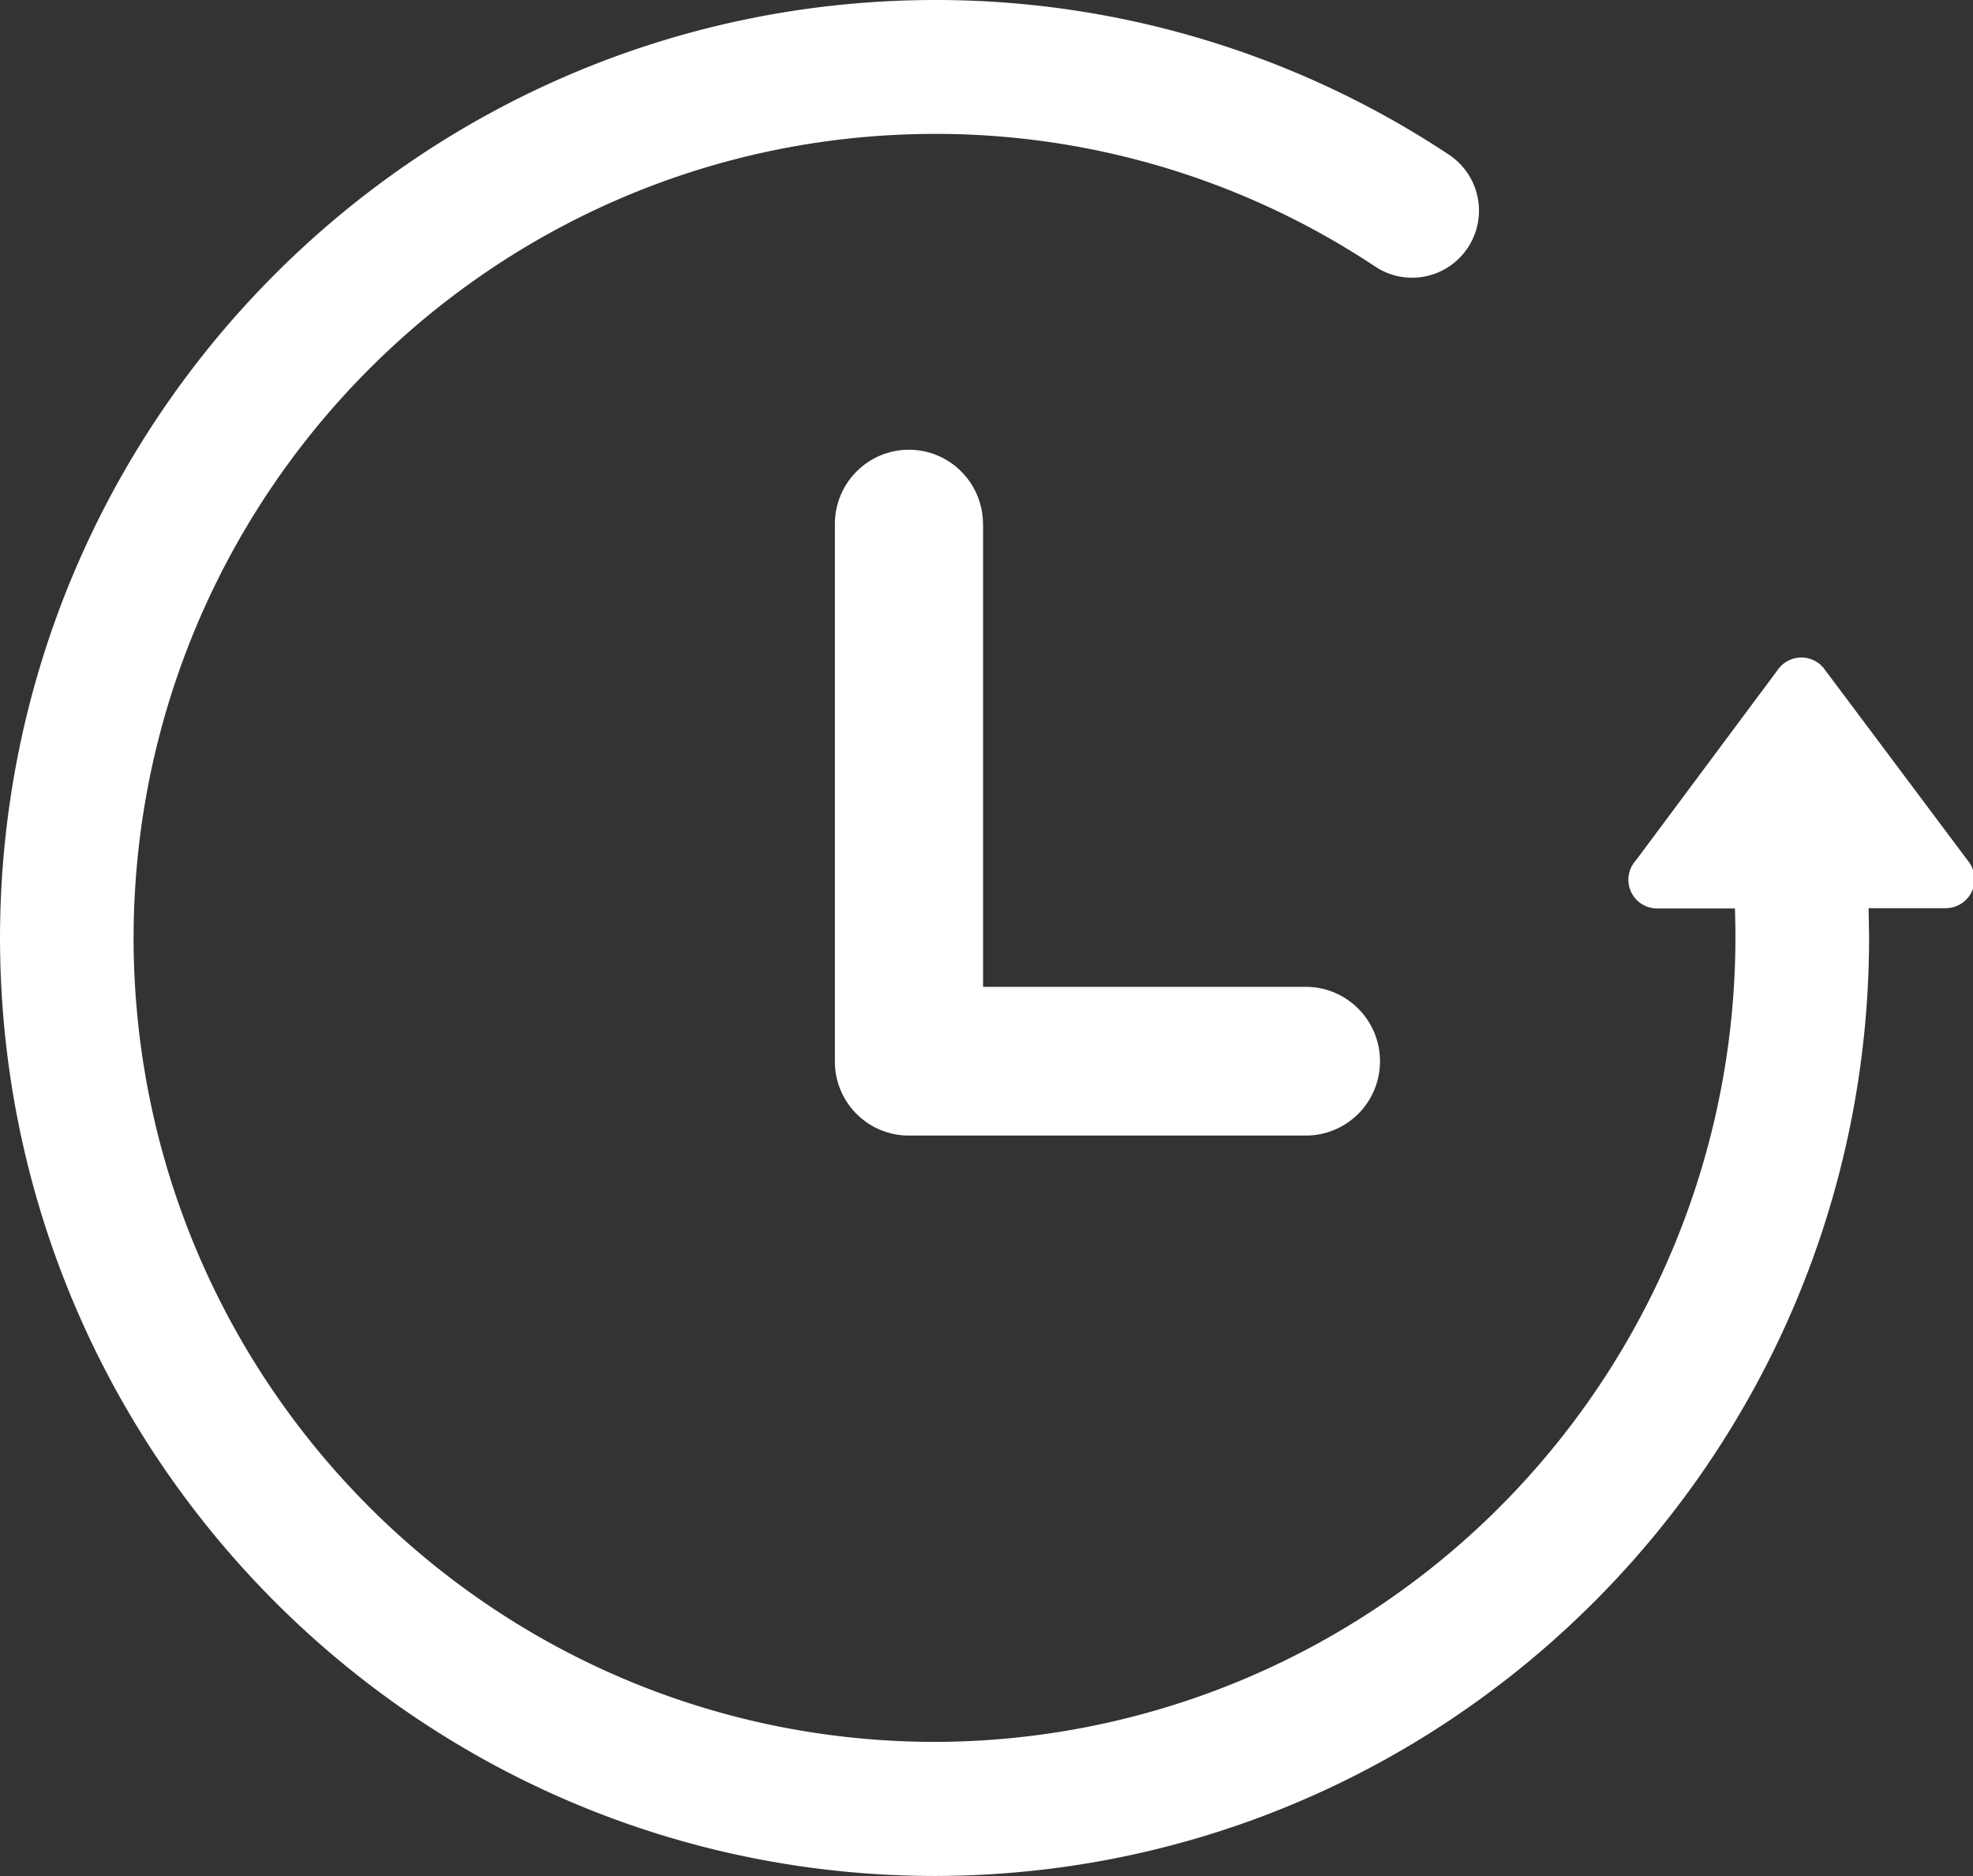
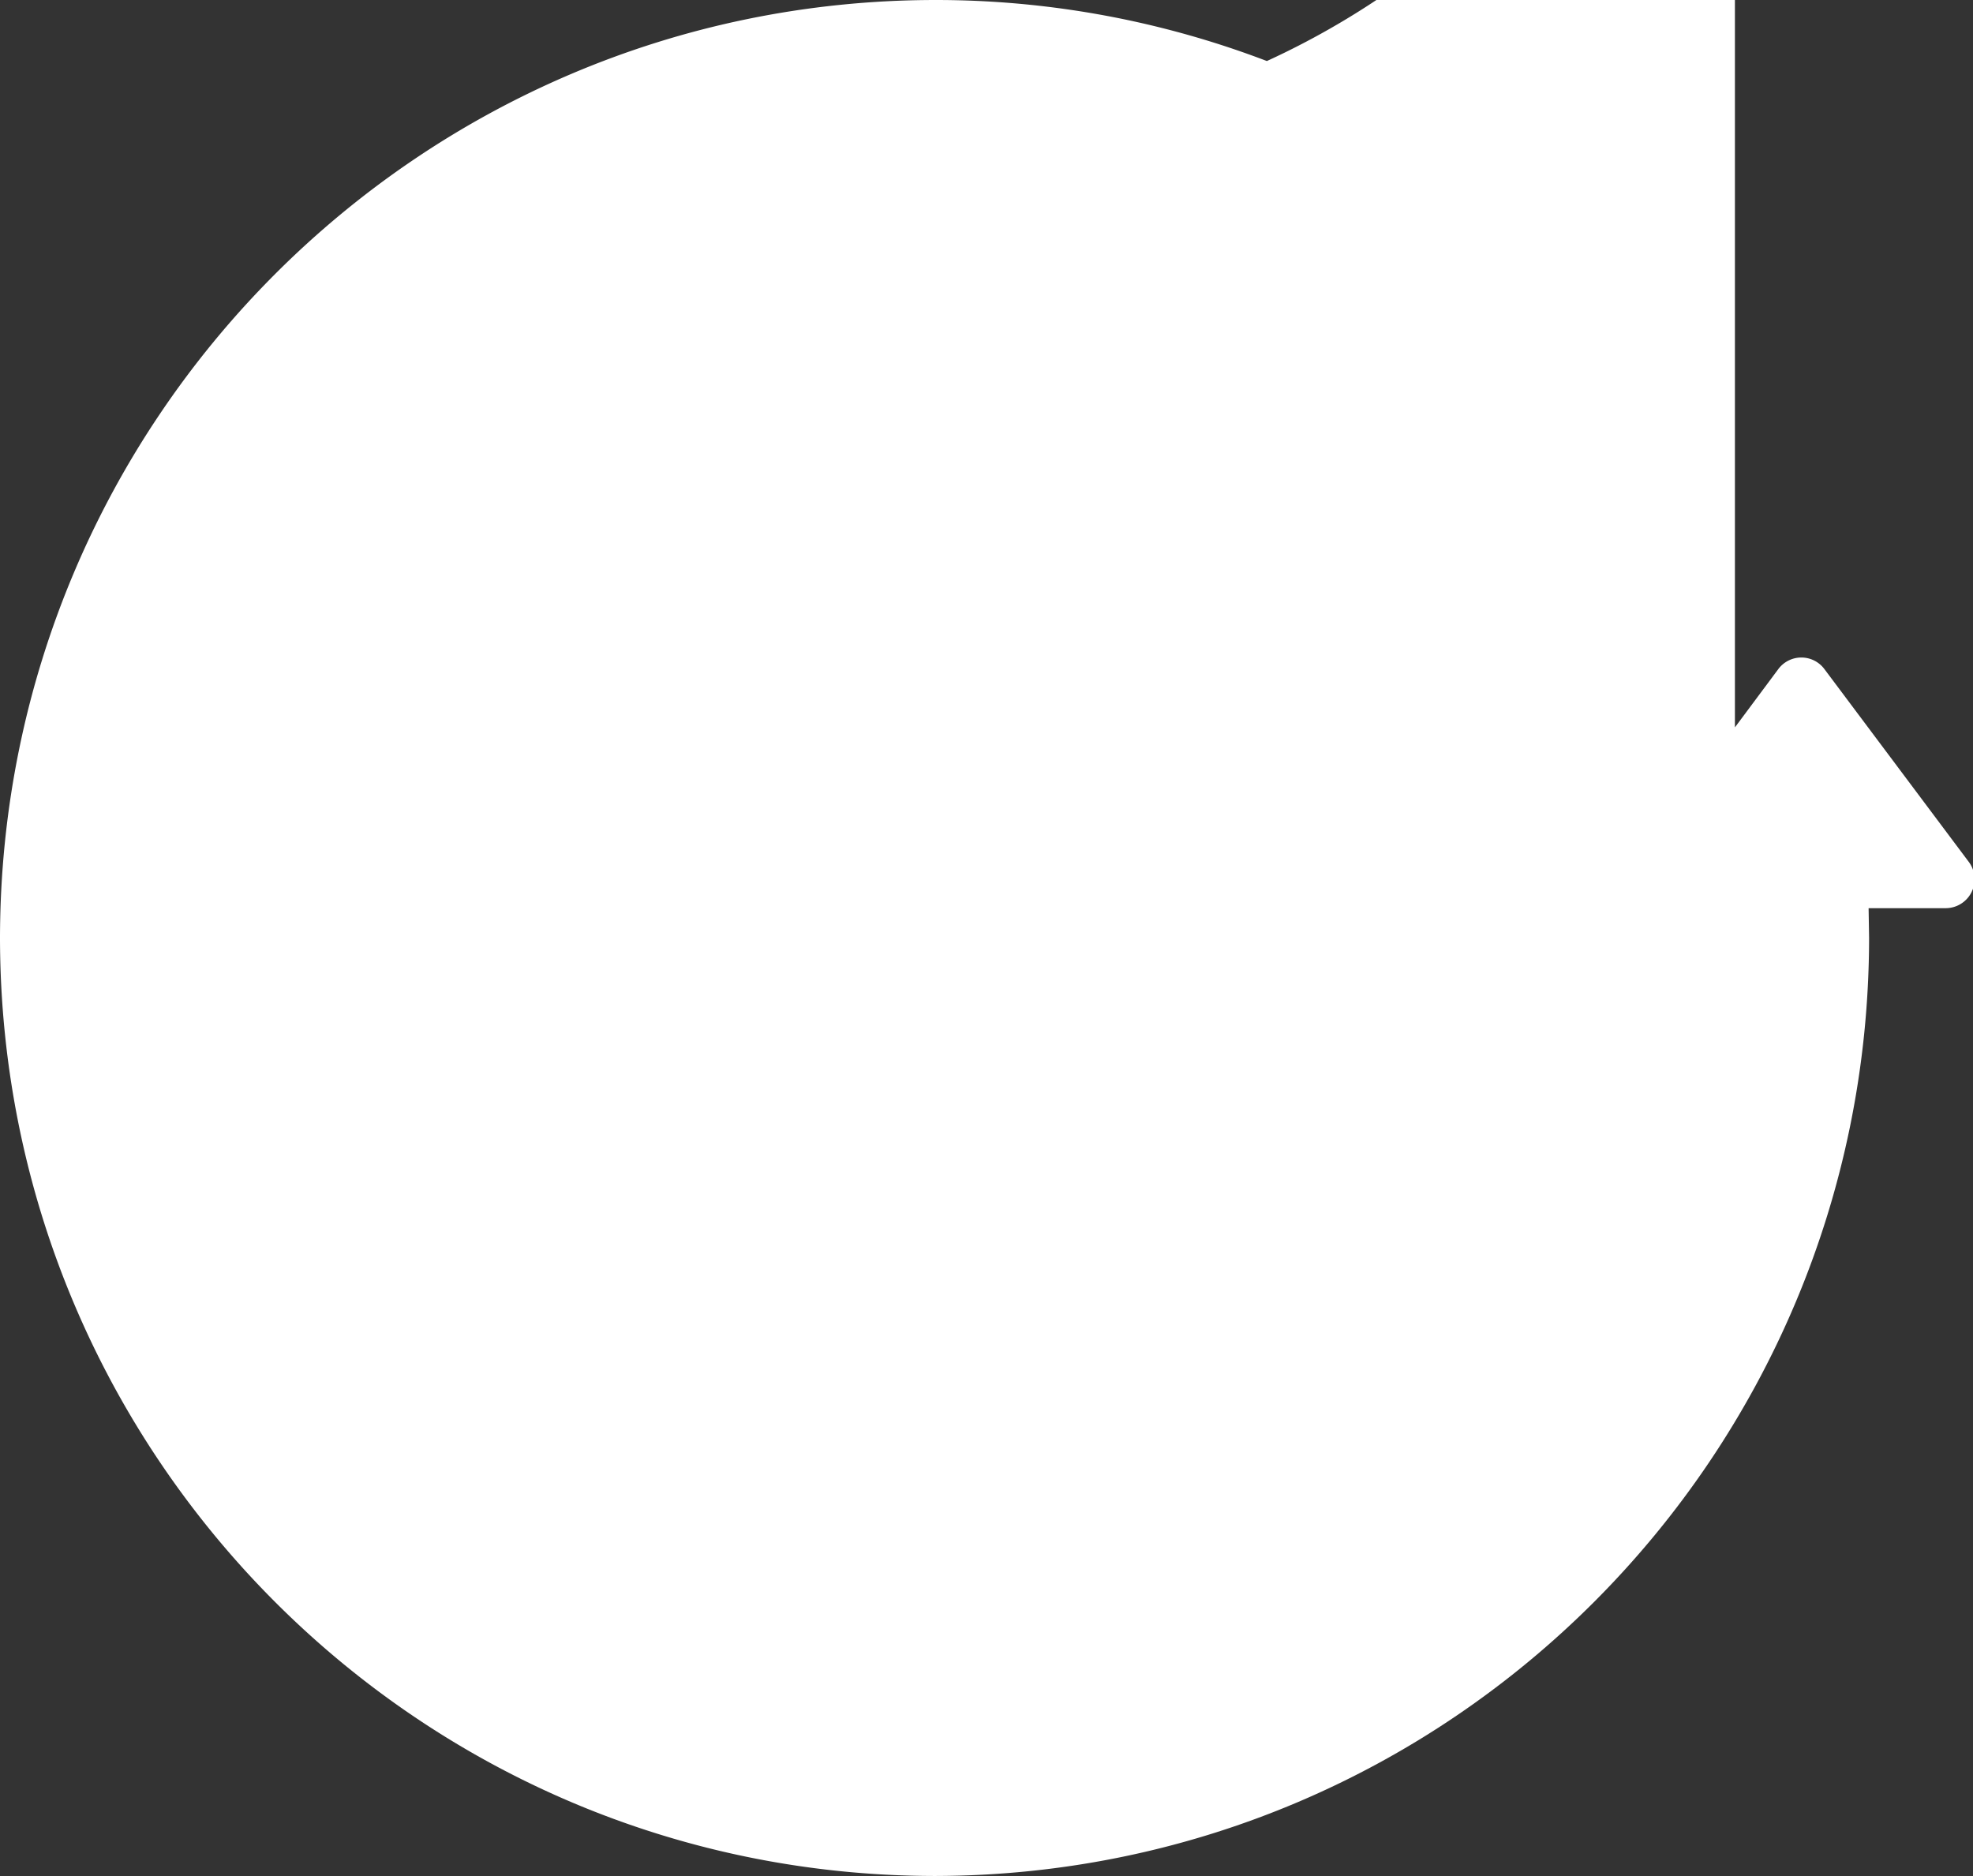
<svg xmlns="http://www.w3.org/2000/svg" t="1751253158920" class="icon" viewBox="0 0 1077 1024" version="1.1" p-id="7150" width="538.5" height="512">
  <rect x="0" y="0" width="1077" height="1024" fill="#333333" stroke="none" />
-   <path d="M947.038 495.886h-42.361a15.683 15.683 0 0 1-11.695-26.247l77.77-104.448a15.683 15.683 0 0 1 25.115 0l78.902 105.364a15.791 15.791 0 0 1-12.45 25.169h-42.307l0.269 16.222c-0.269 282.678-228.514 511.73-510.113 512.054C228.567 1023.677 0.323 794.678 0 512 0.323 229.43 228.514 0.378 510.167 0.001a506.826 506.826 0 0 1 280.791 84.453 36.648 36.648 0 0 1-3.827 63.272 36.379 36.379 0 0 1-36.433-2.21 433.475 433.475 0 0 0-240.532-72.434c-241.394 0.323-436.978 196.716-437.248 438.972 0.269 242.203 195.907 438.487 437.248 438.757a436.924 436.924 0 0 0 314.583-134.467 440.212 440.212 0 0 0 122.287-320.458zM536.63 286.074v252.604h176.236c22.259 0 40.421 18.163 40.421 40.583a40.475 40.475 0 0 1-40.421 40.583h-216.657a40.367 40.367 0 0 1-40.475-40.583v-293.187c0-22.42 18.109-40.583 40.421-40.583s40.421 18.163 40.421 40.583h0.054z" fill="#ffffff" p-id="7151" />
+   <path d="M947.038 495.886h-42.361a15.683 15.683 0 0 1-11.695-26.247l77.77-104.448a15.683 15.683 0 0 1 25.115 0l78.902 105.364a15.791 15.791 0 0 1-12.45 25.169h-42.307l0.269 16.222c-0.269 282.678-228.514 511.73-510.113 512.054C228.567 1023.677 0.323 794.678 0 512 0.323 229.43 228.514 0.378 510.167 0.001a506.826 506.826 0 0 1 280.791 84.453 36.648 36.648 0 0 1-3.827 63.272 36.379 36.379 0 0 1-36.433-2.21 433.475 433.475 0 0 0-240.532-72.434a436.924 436.924 0 0 0 314.583-134.467 440.212 440.212 0 0 0 122.287-320.458zM536.63 286.074v252.604h176.236c22.259 0 40.421 18.163 40.421 40.583a40.475 40.475 0 0 1-40.421 40.583h-216.657a40.367 40.367 0 0 1-40.475-40.583v-293.187c0-22.42 18.109-40.583 40.421-40.583s40.421 18.163 40.421 40.583h0.054z" fill="#ffffff" p-id="7151" />
</svg>